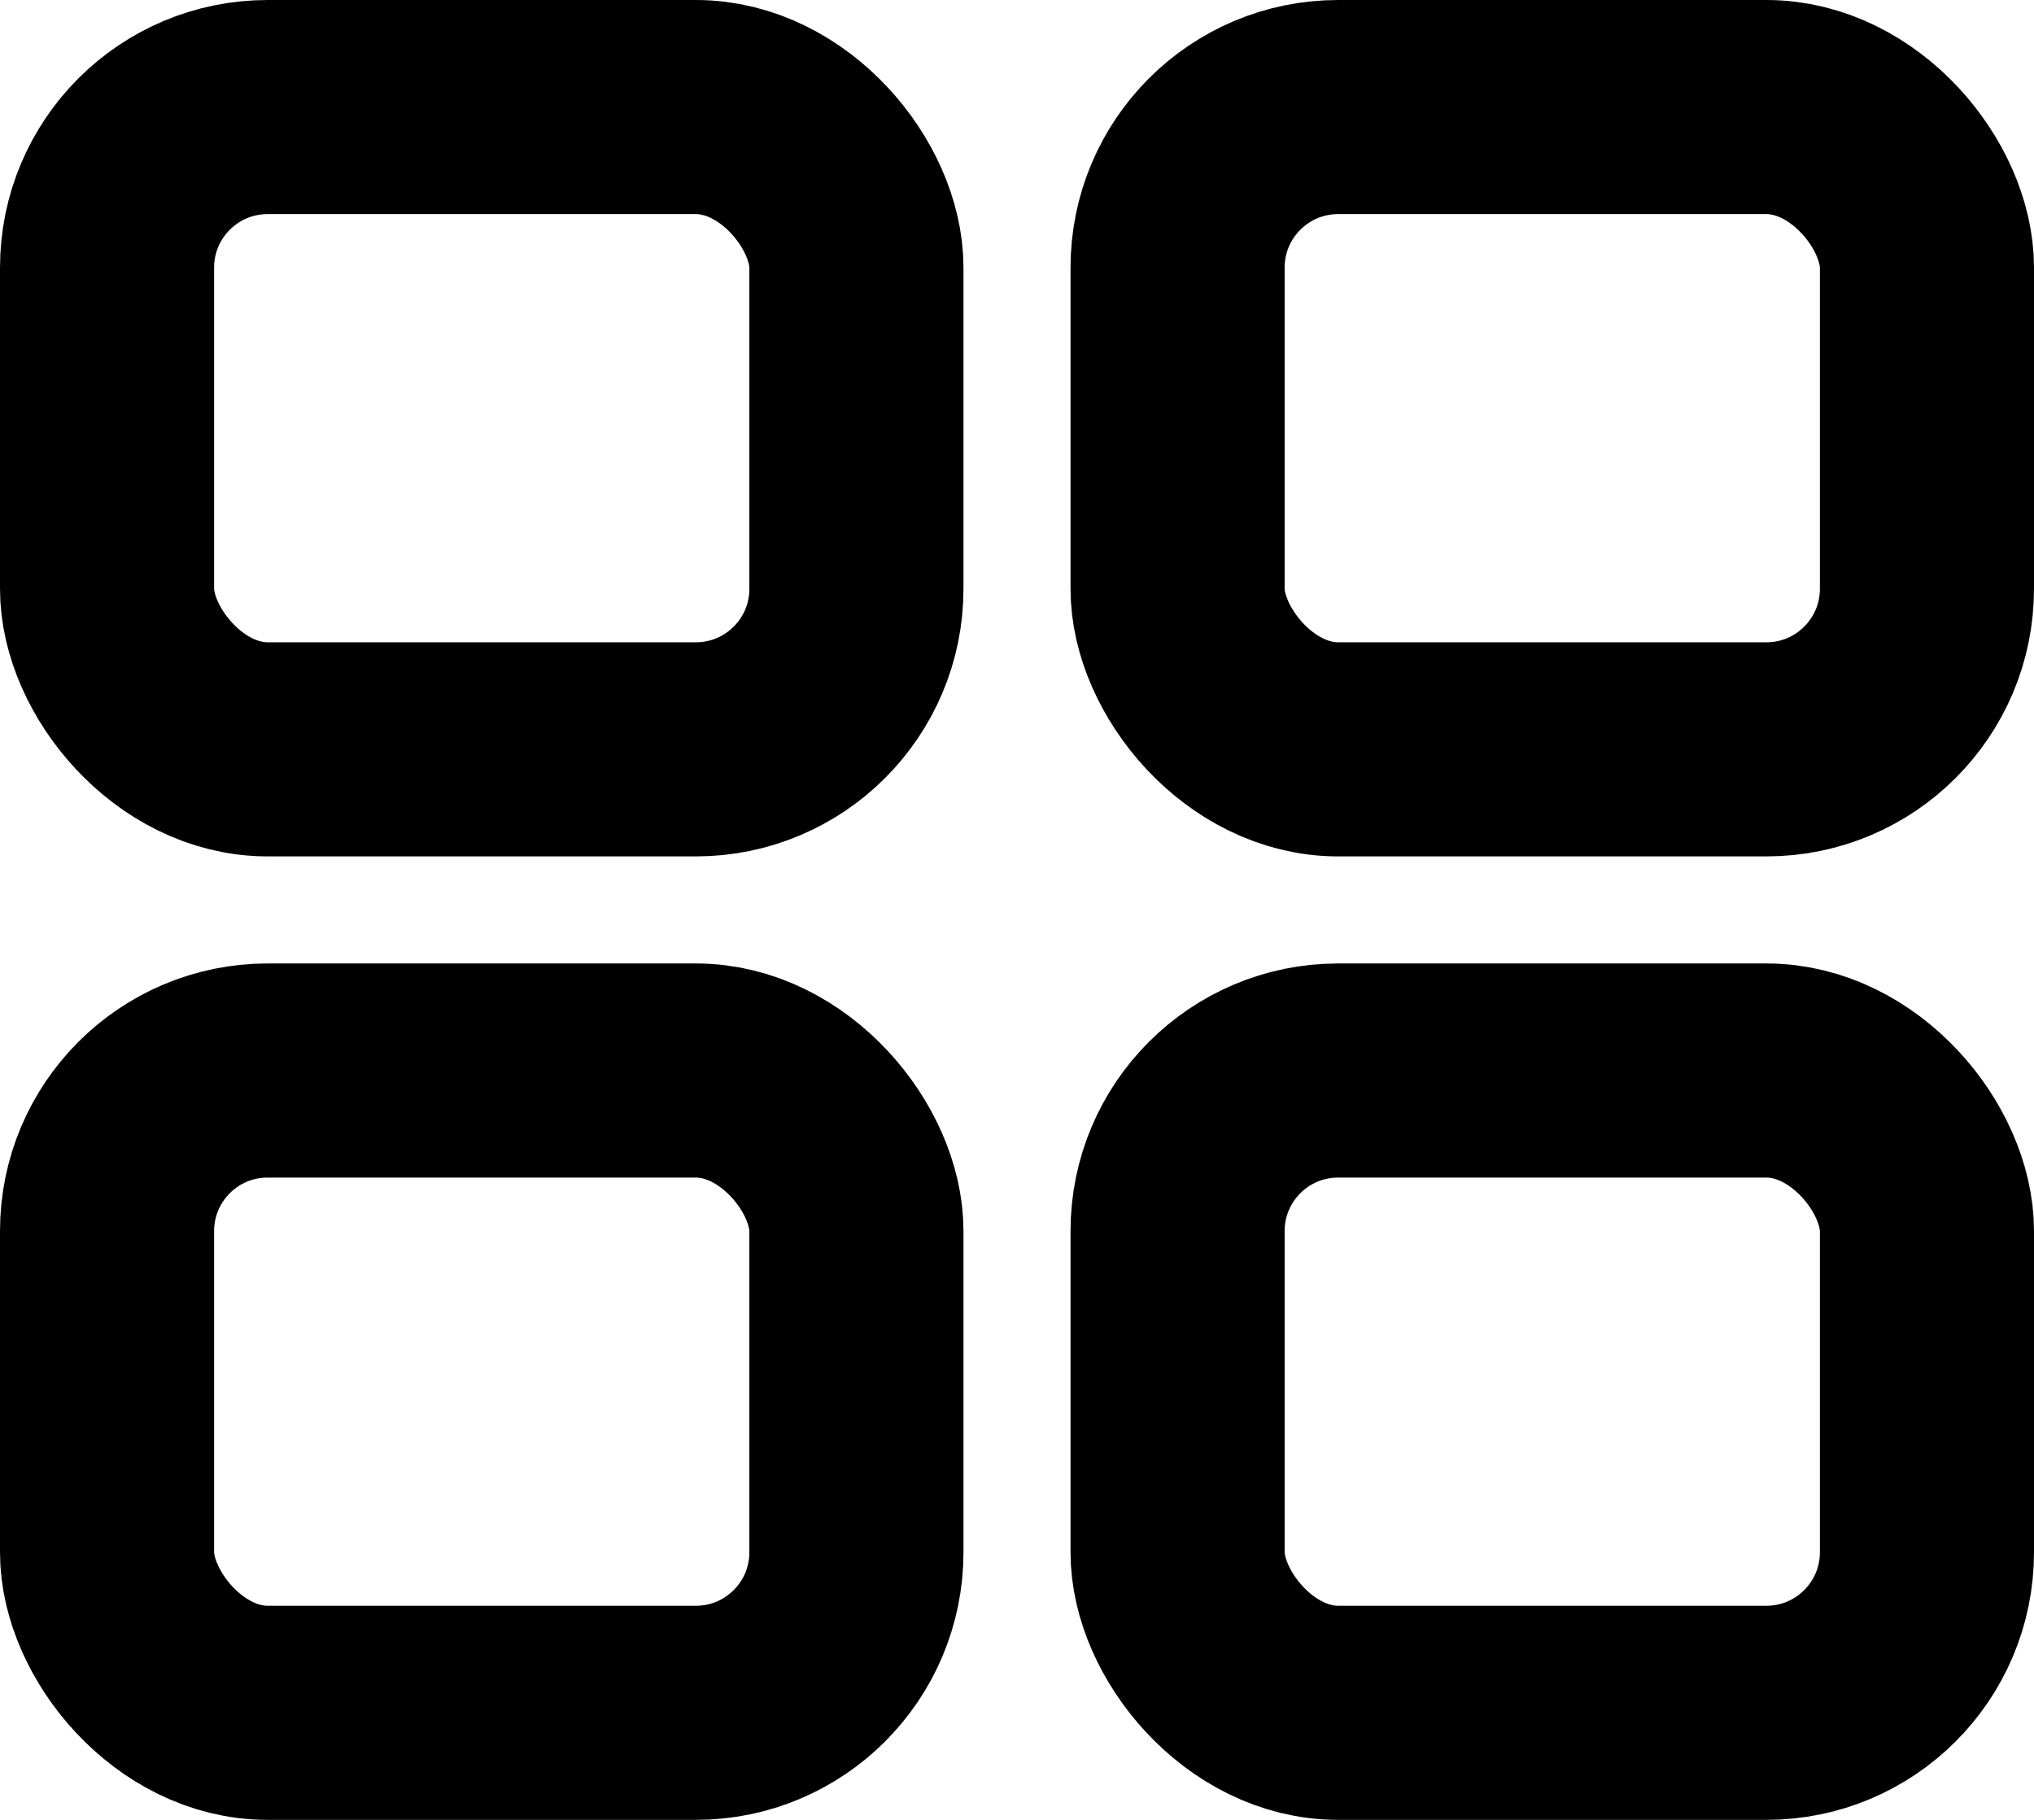
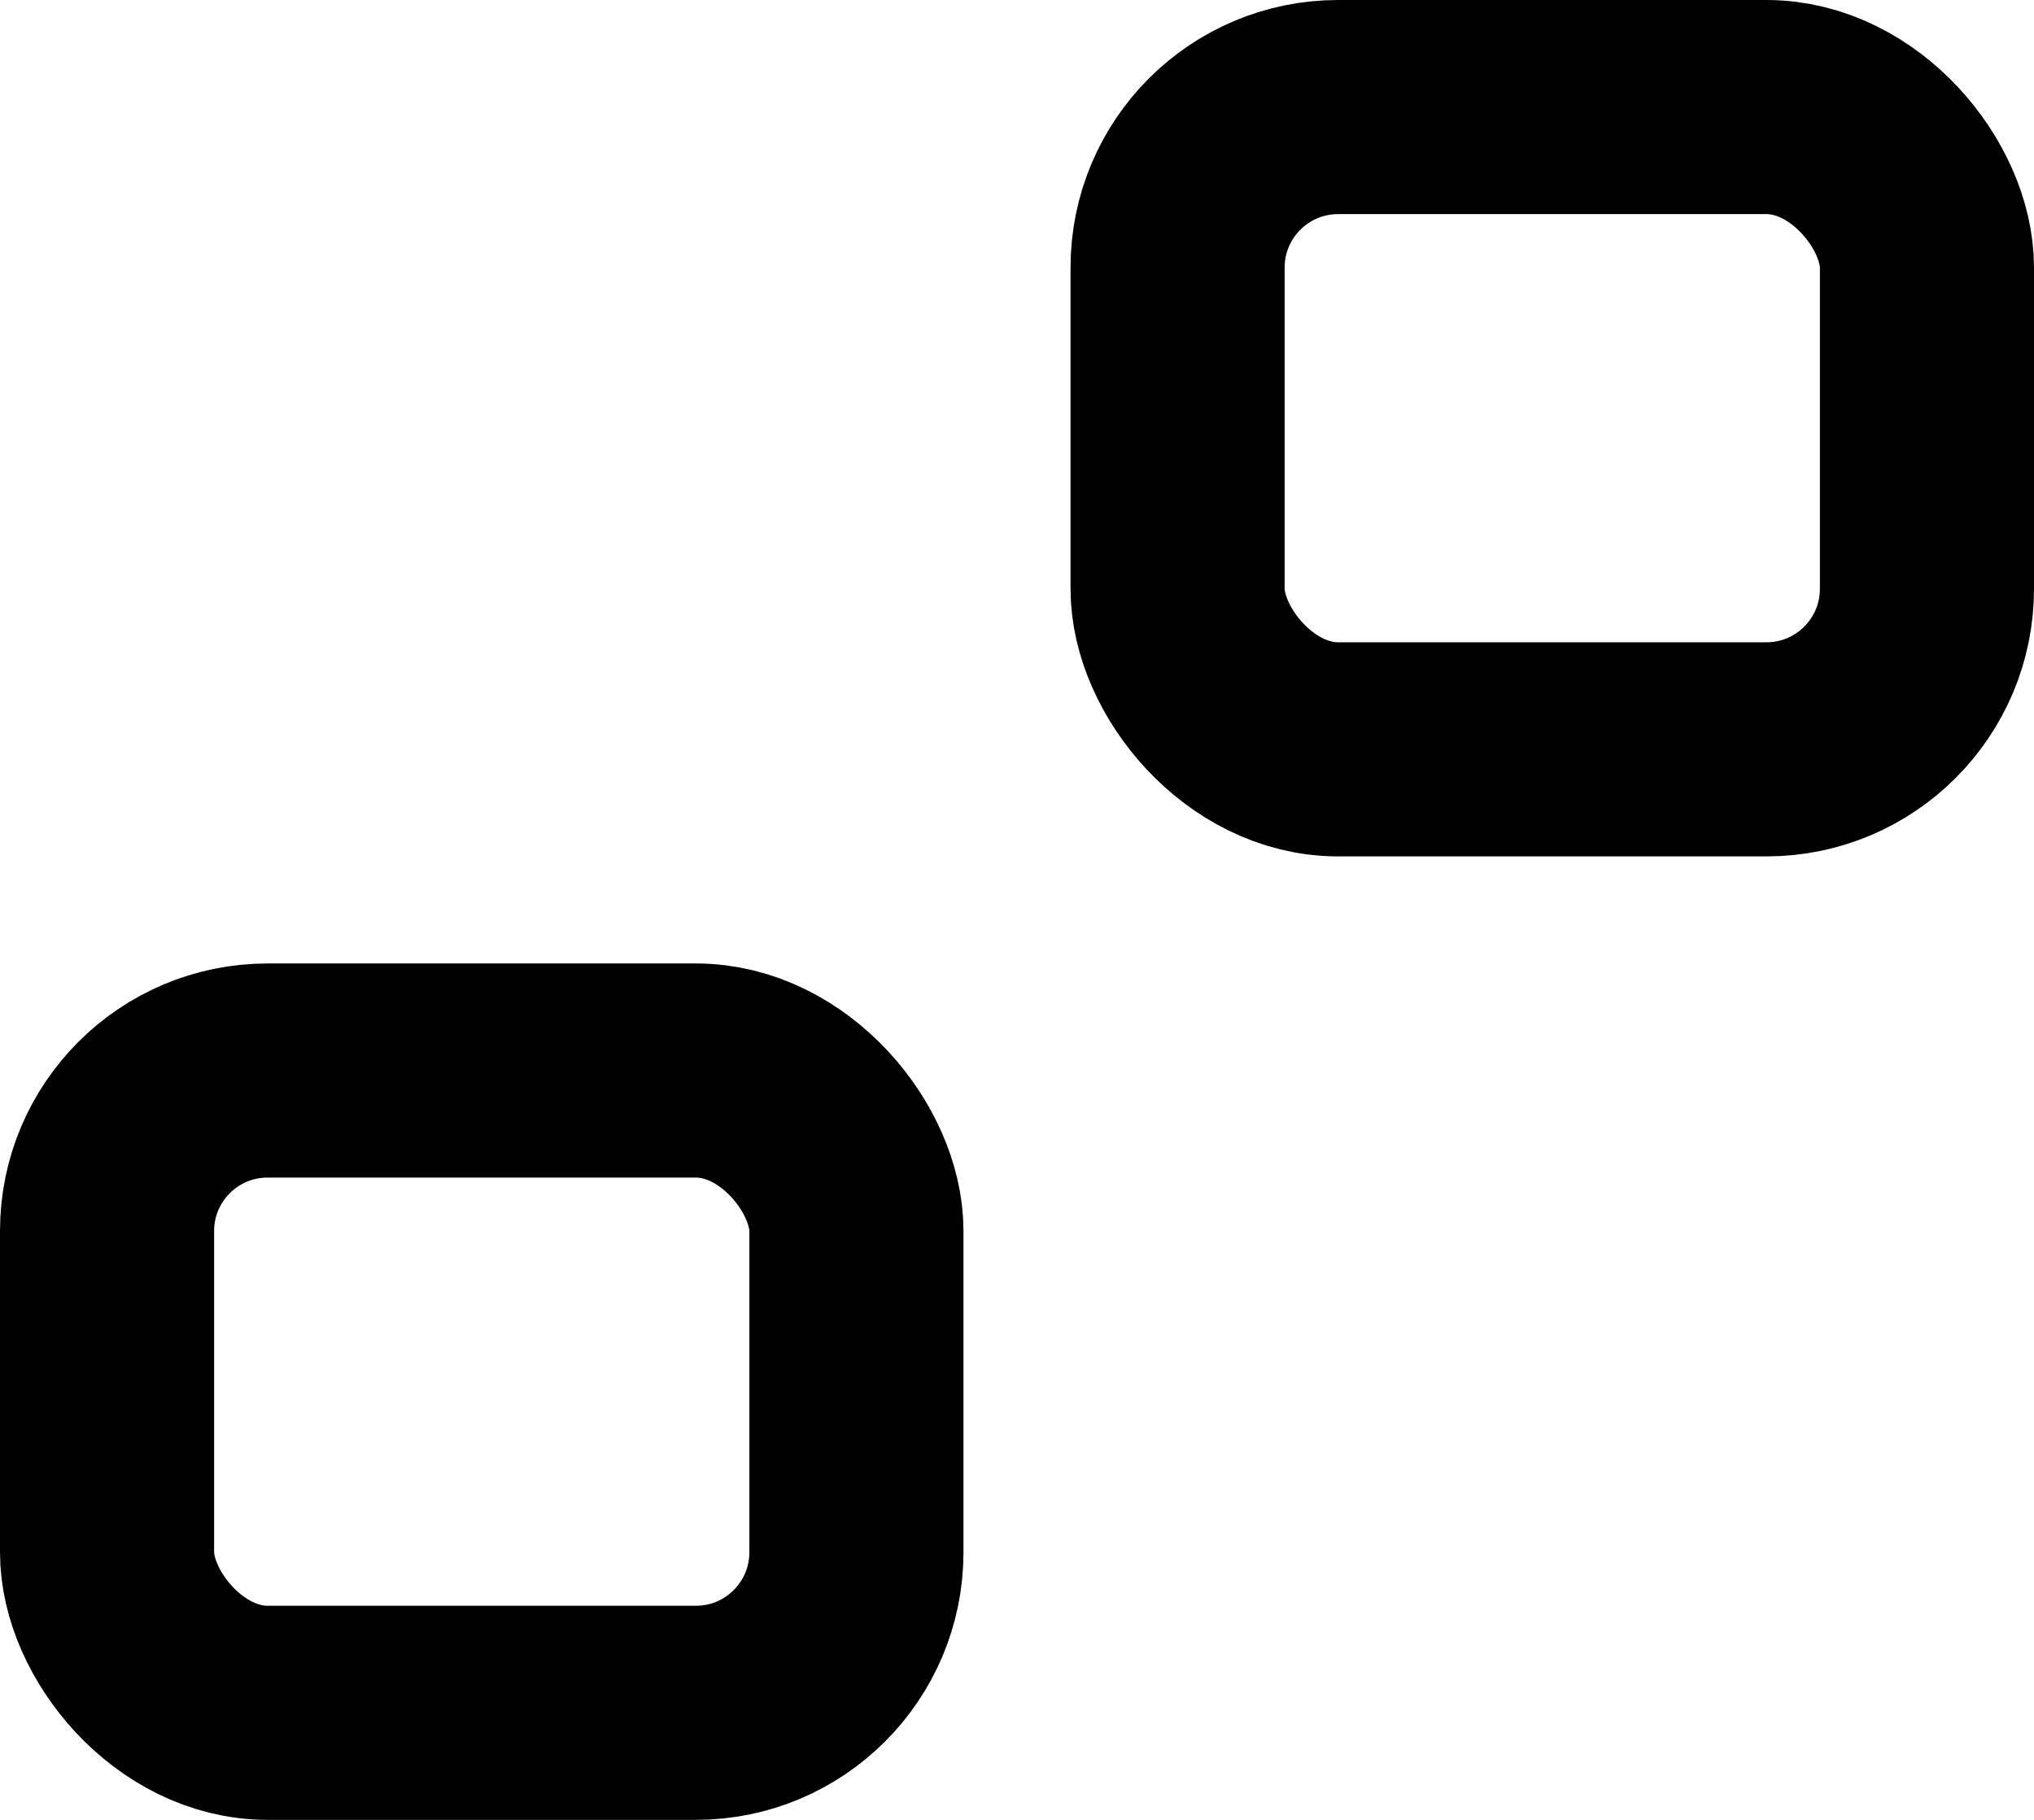
<svg xmlns="http://www.w3.org/2000/svg" width="19" height="17" viewBox="0 0 19 17" fill="none">
-   <rect x="1" y="1" width="7" height="6" rx="1.5" stroke="black" stroke-width="2" />
  <rect x="1" y="10" width="7" height="6" rx="1.5" stroke="black" stroke-width="2" />
  <rect x="11" y="1" width="7" height="6" rx="1.5" stroke="black" stroke-width="2" />
-   <rect x="11" y="10" width="7" height="6" rx="1.5" stroke="black" stroke-width="2" />
</svg>